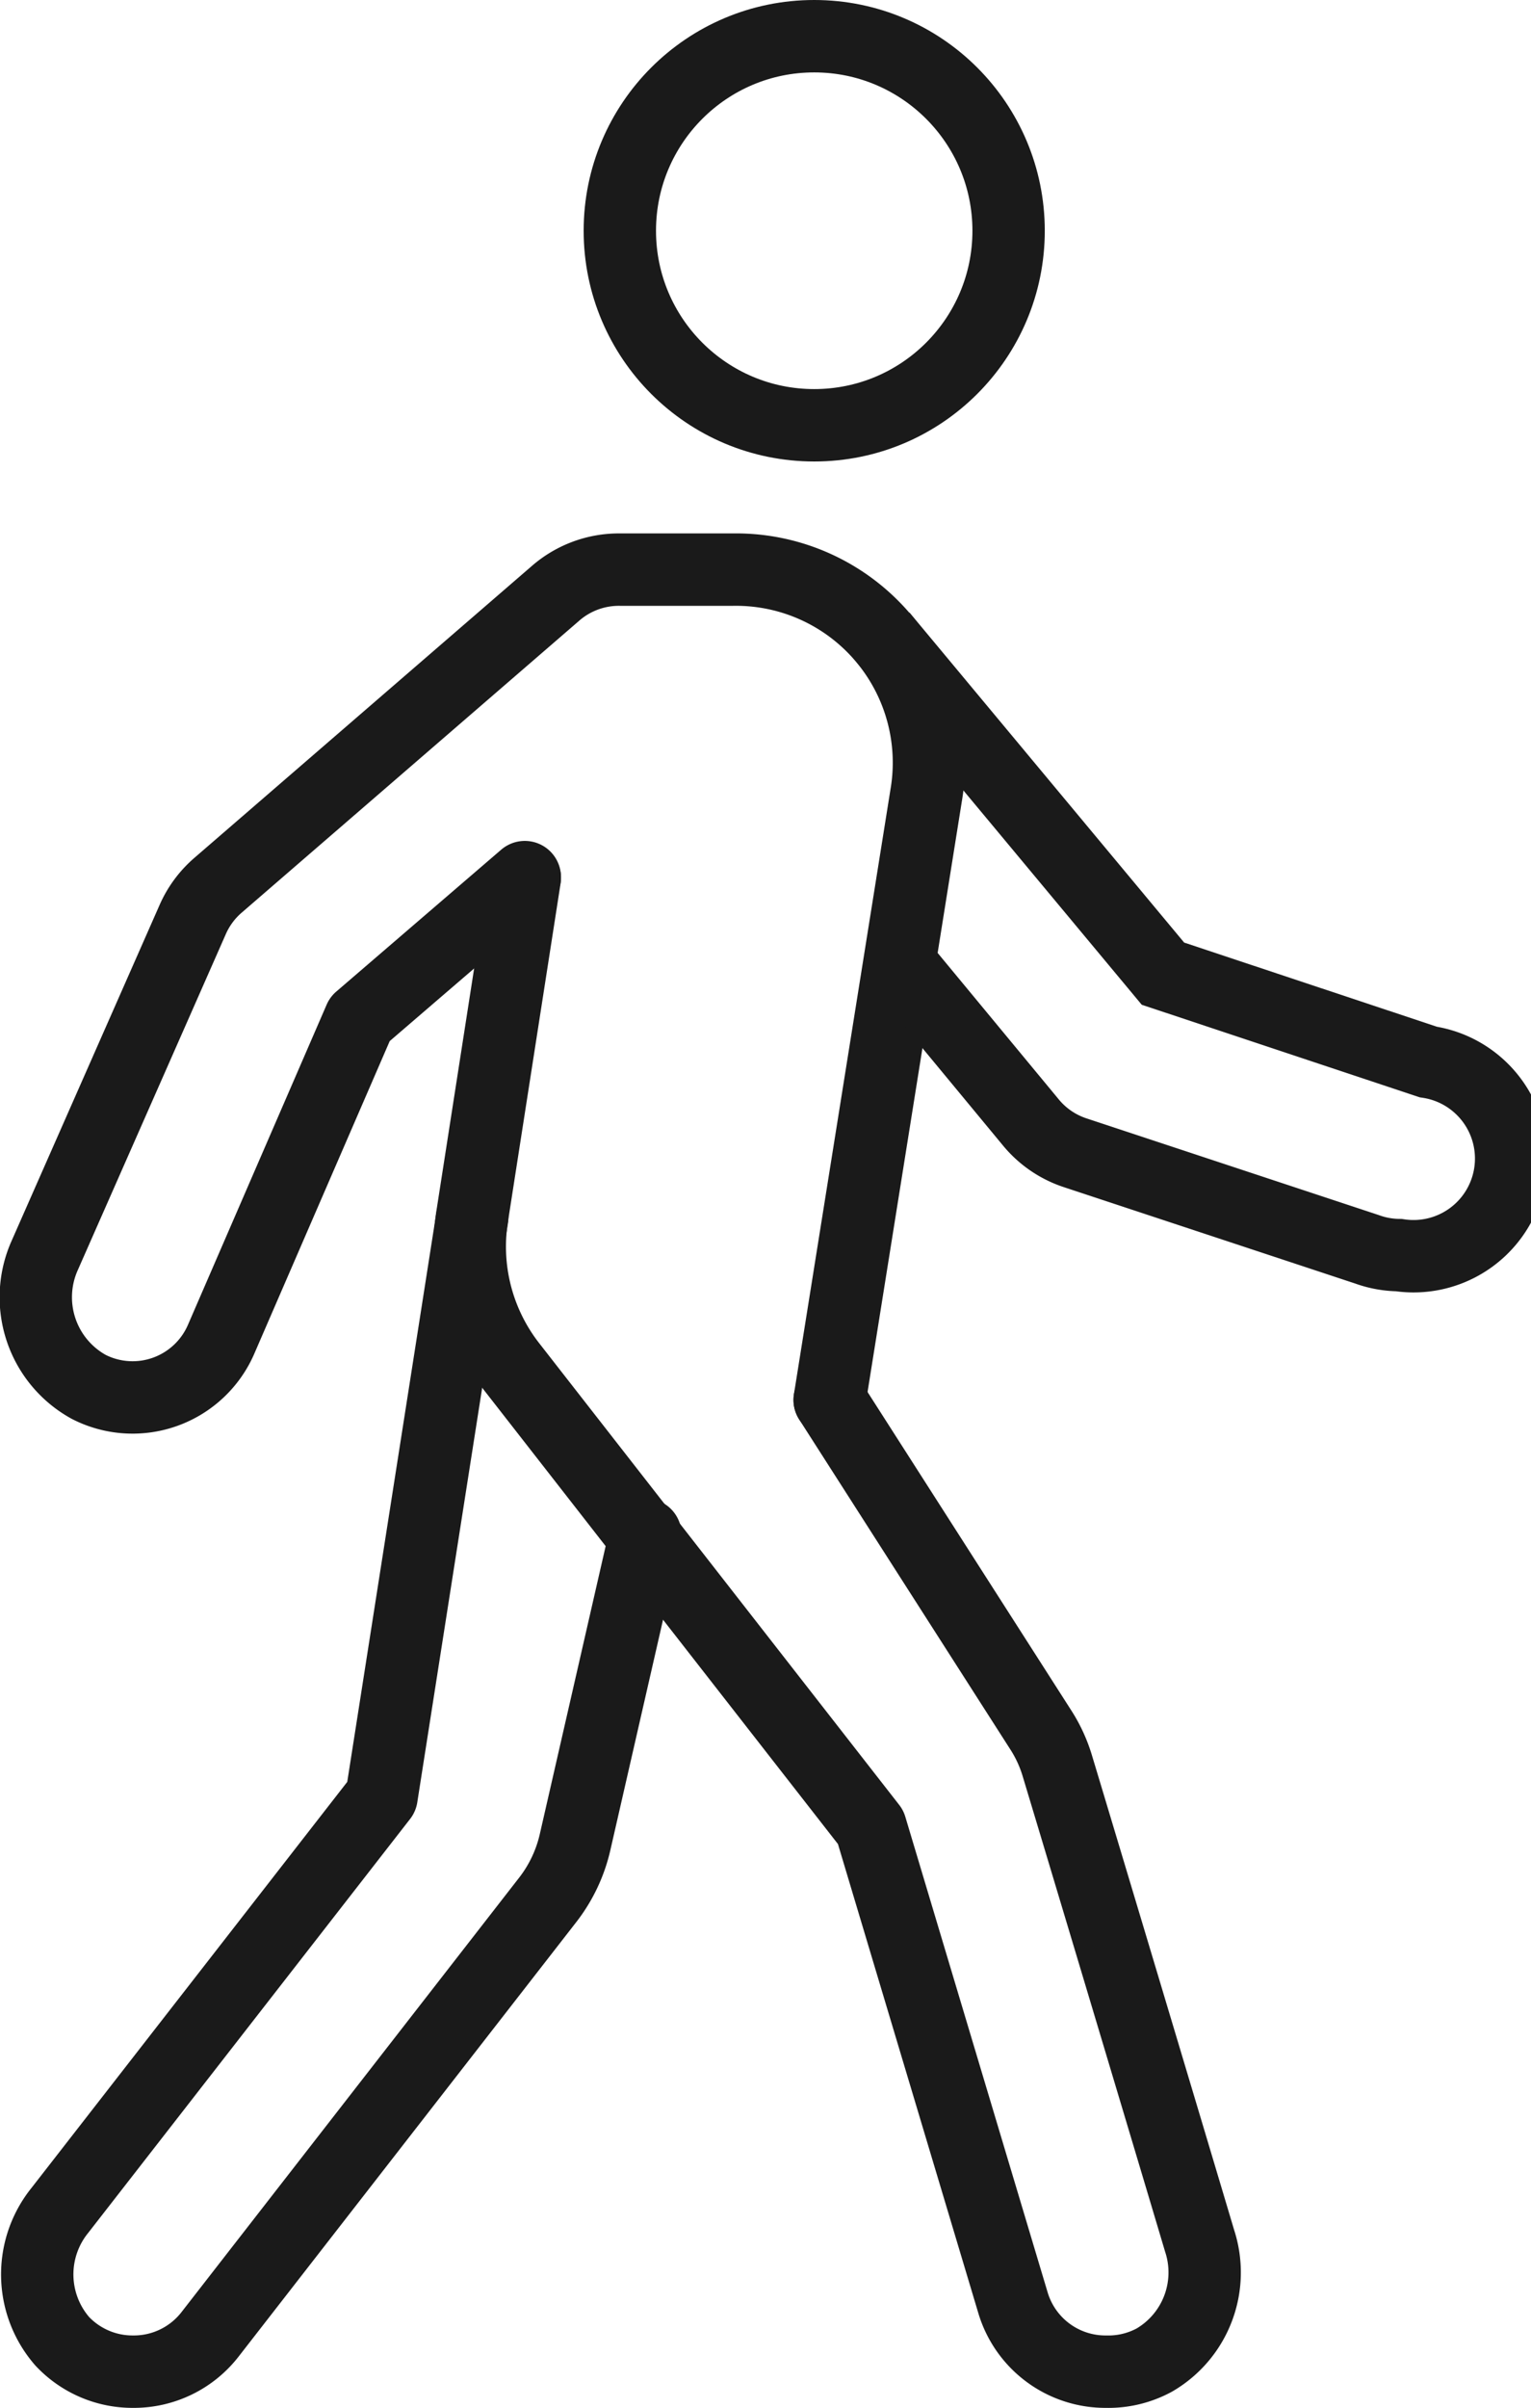
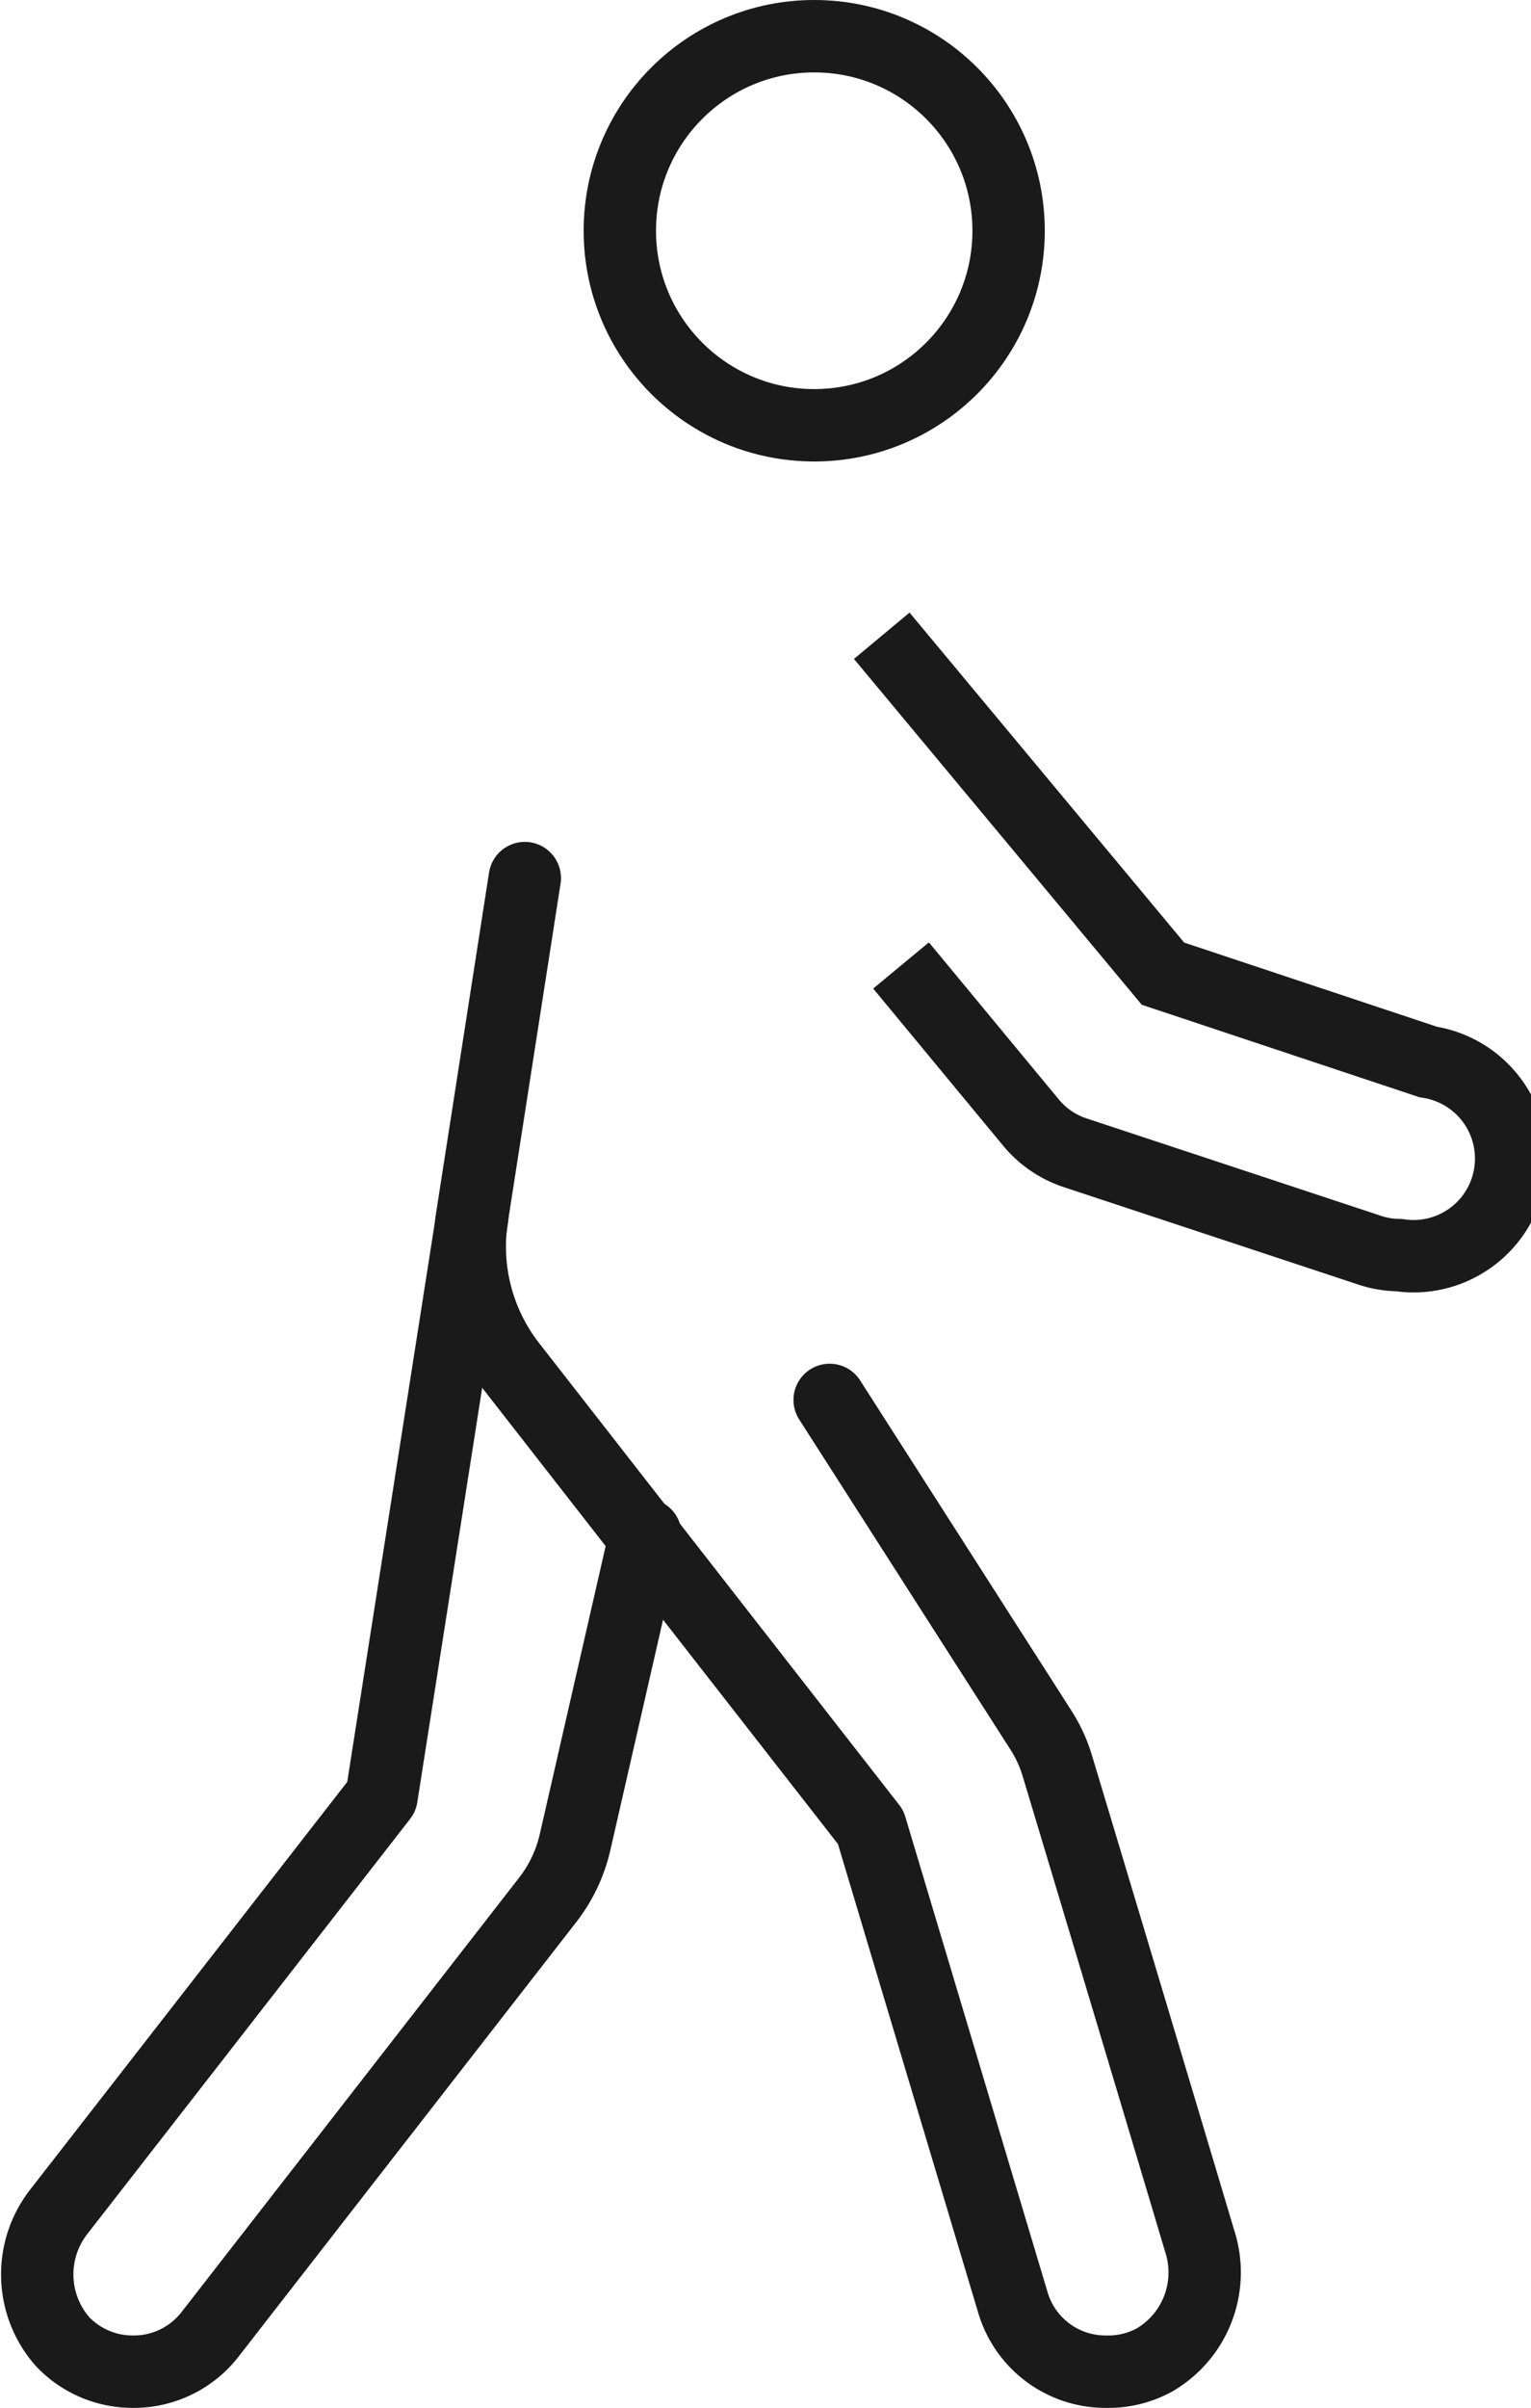
<svg xmlns="http://www.w3.org/2000/svg" viewBox="0 0 31.74 49.88">
  <defs>
    <style>.a,.b{fill:none;stroke:#1a1a1a;stroke-width:1.5px;}.a{stroke-miterlimit:10;}.b{stroke-linecap:round;stroke-linejoin:round;}</style>
  </defs>
  <circle class="a" cx="16.88" cy="4.78" r="4.03" />
-   <path class="b" d="M17.2,29l2-12.52a4,4,0,0,0-4-4.68H12.85a2,2,0,0,0-1.32.48l-7,6.05a2,2,0,0,0-.54.73L.93,26a2.12,2.12,0,0,0,.91,2.73,2,2,0,0,0,2.75-1l2.87-6.62,3.42-2.94" />
  <path class="b" d="M9.79,25.22l-1.88,12L1.24,45.79a2.11,2.11,0,0,0,.05,2.71,2,2,0,0,0,1.47.63,2,2,0,0,0,1.6-.78l7-9a3.06,3.06,0,0,0,.56-1.18l1.46-6.38" />
  <path class="b" d="M10.88,18.19l-1.09,7a4,4,0,0,0,.8,3.1l7.46,9.56L21,47.7a2,2,0,0,0,1.93,1.43,2,2,0,0,0,1-.24,2.1,2.1,0,0,0,.94-2.47c-.7-2.35-2.47-8.25-2.95-9.84a2.92,2.92,0,0,0-.34-.74L17.2,29" />
  <path class="a" d="M18.68,20l2.69,3.25a2,2,0,0,0,.92.63l6.05,2A2,2,0,0,0,29,26,2,2,0,0,0,29.61,22l-5.5-1.83-5.83-7" />
</svg>